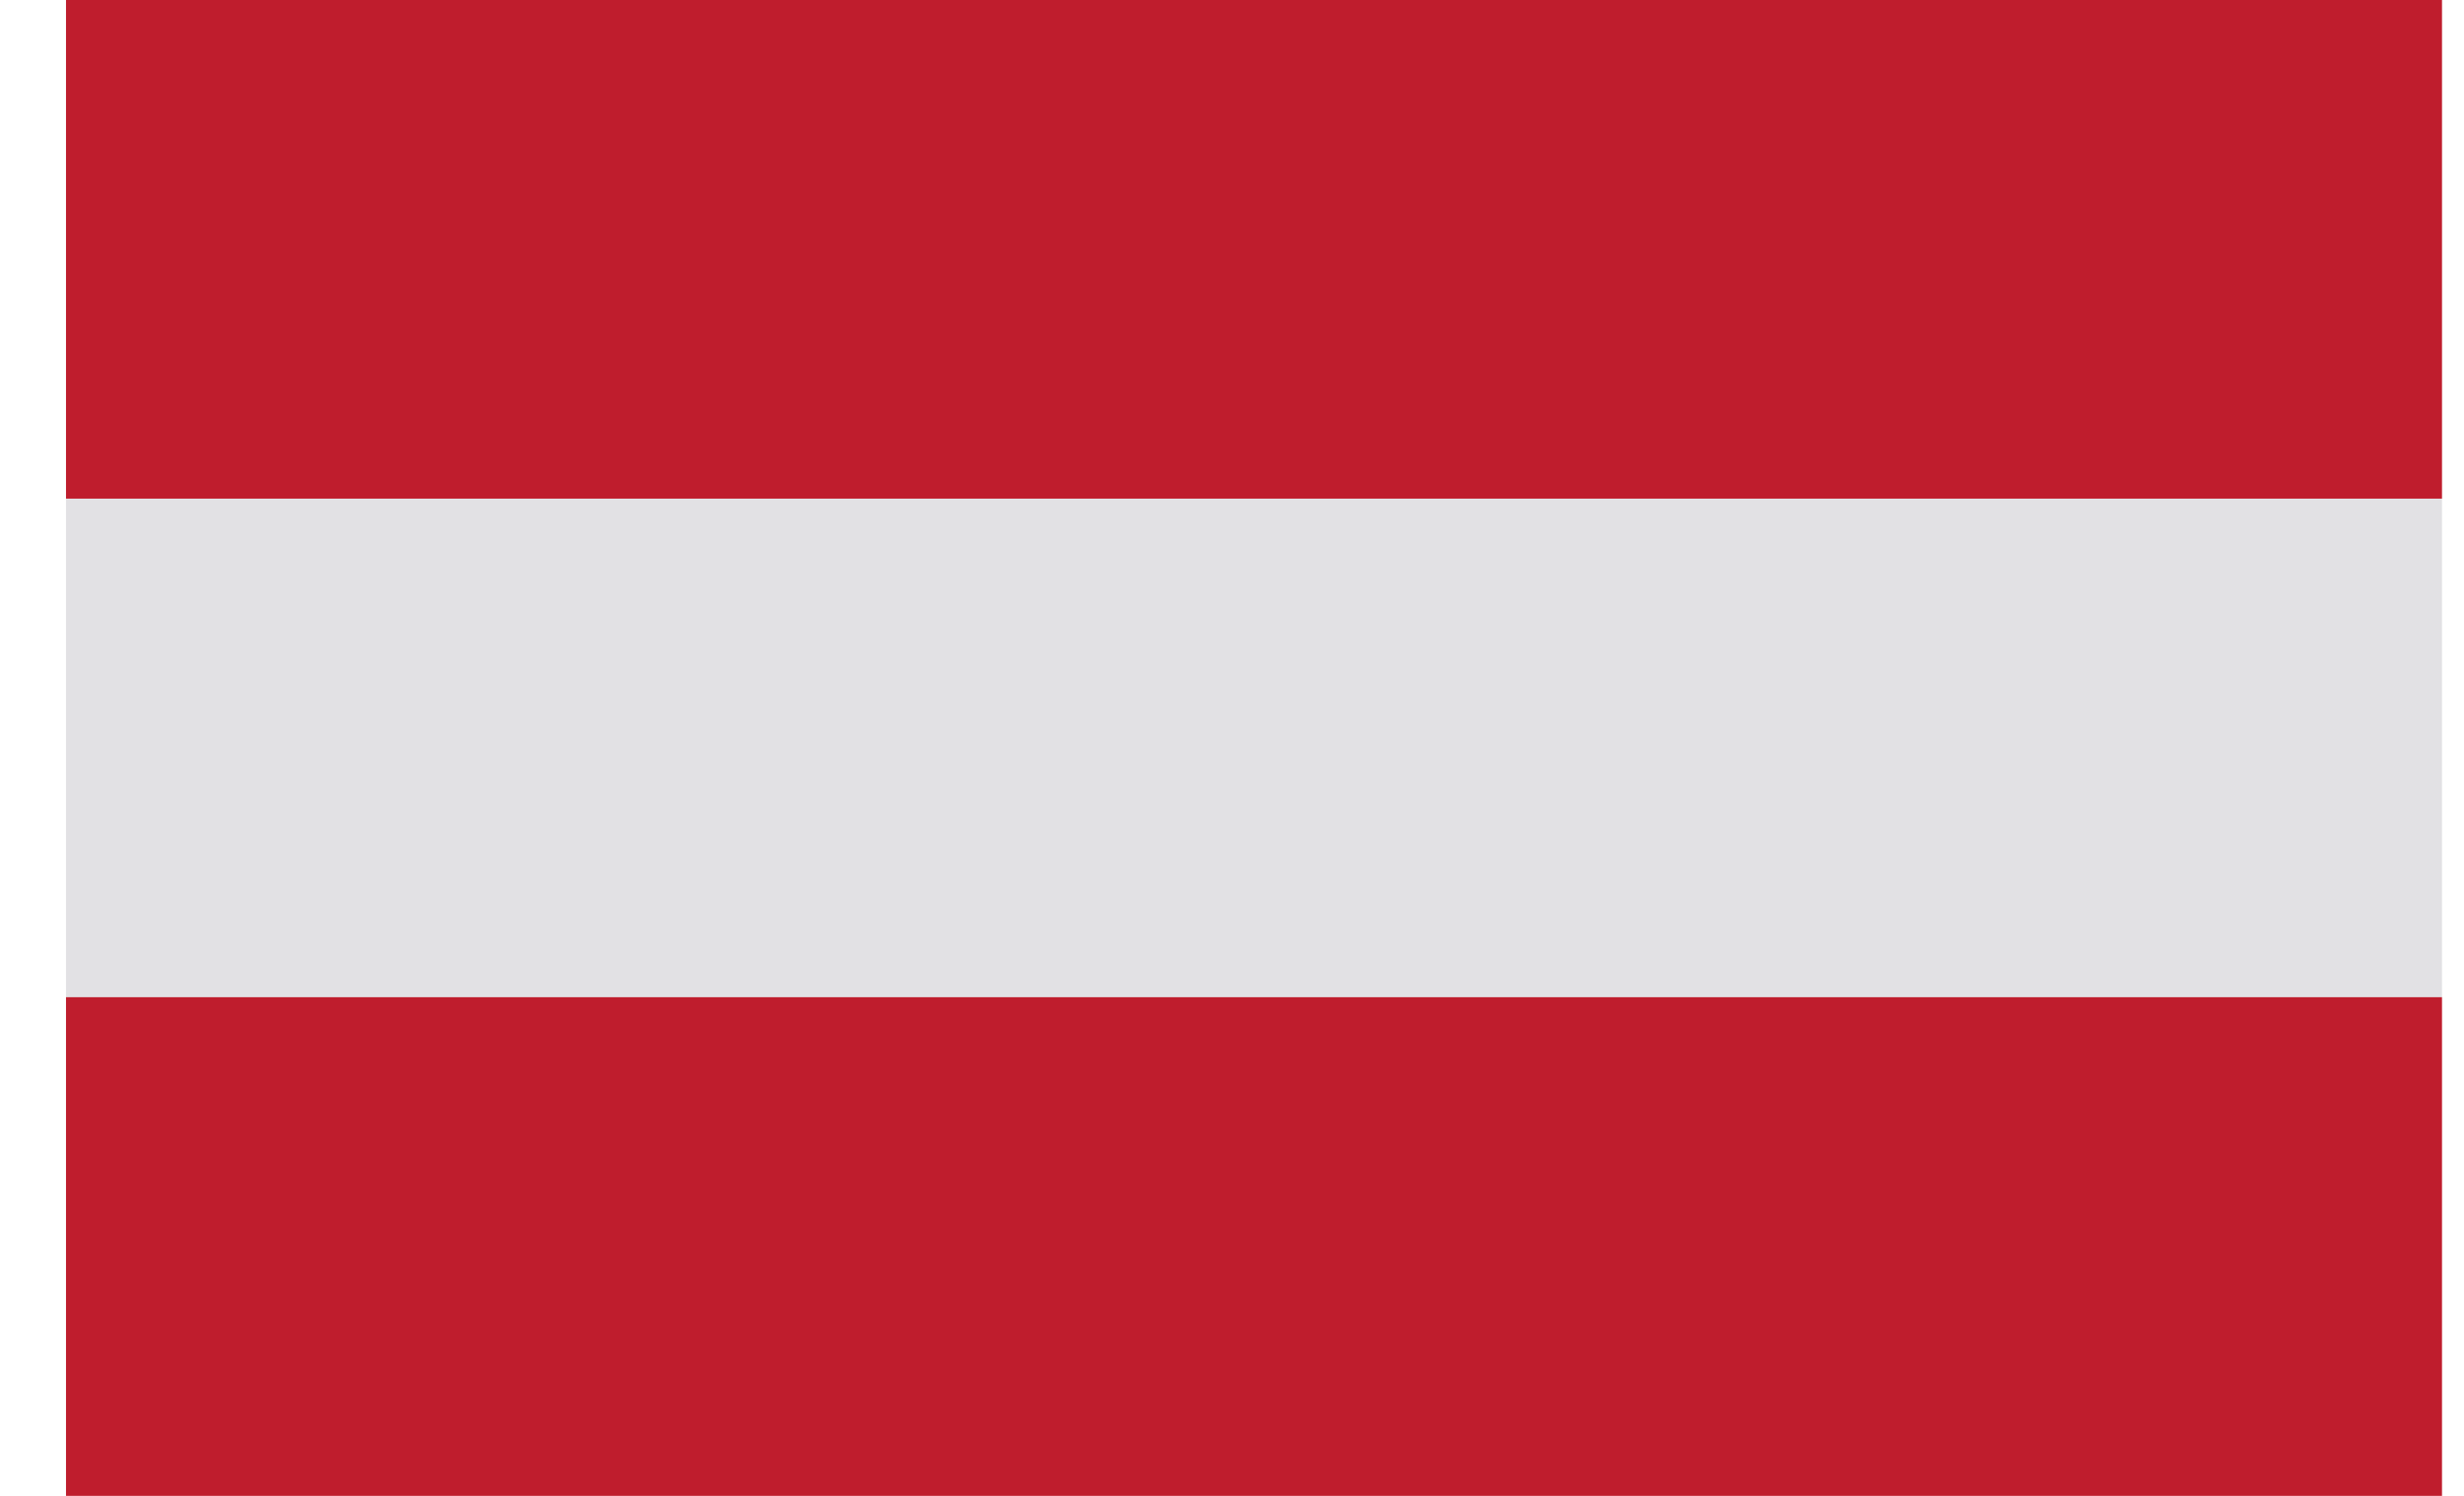
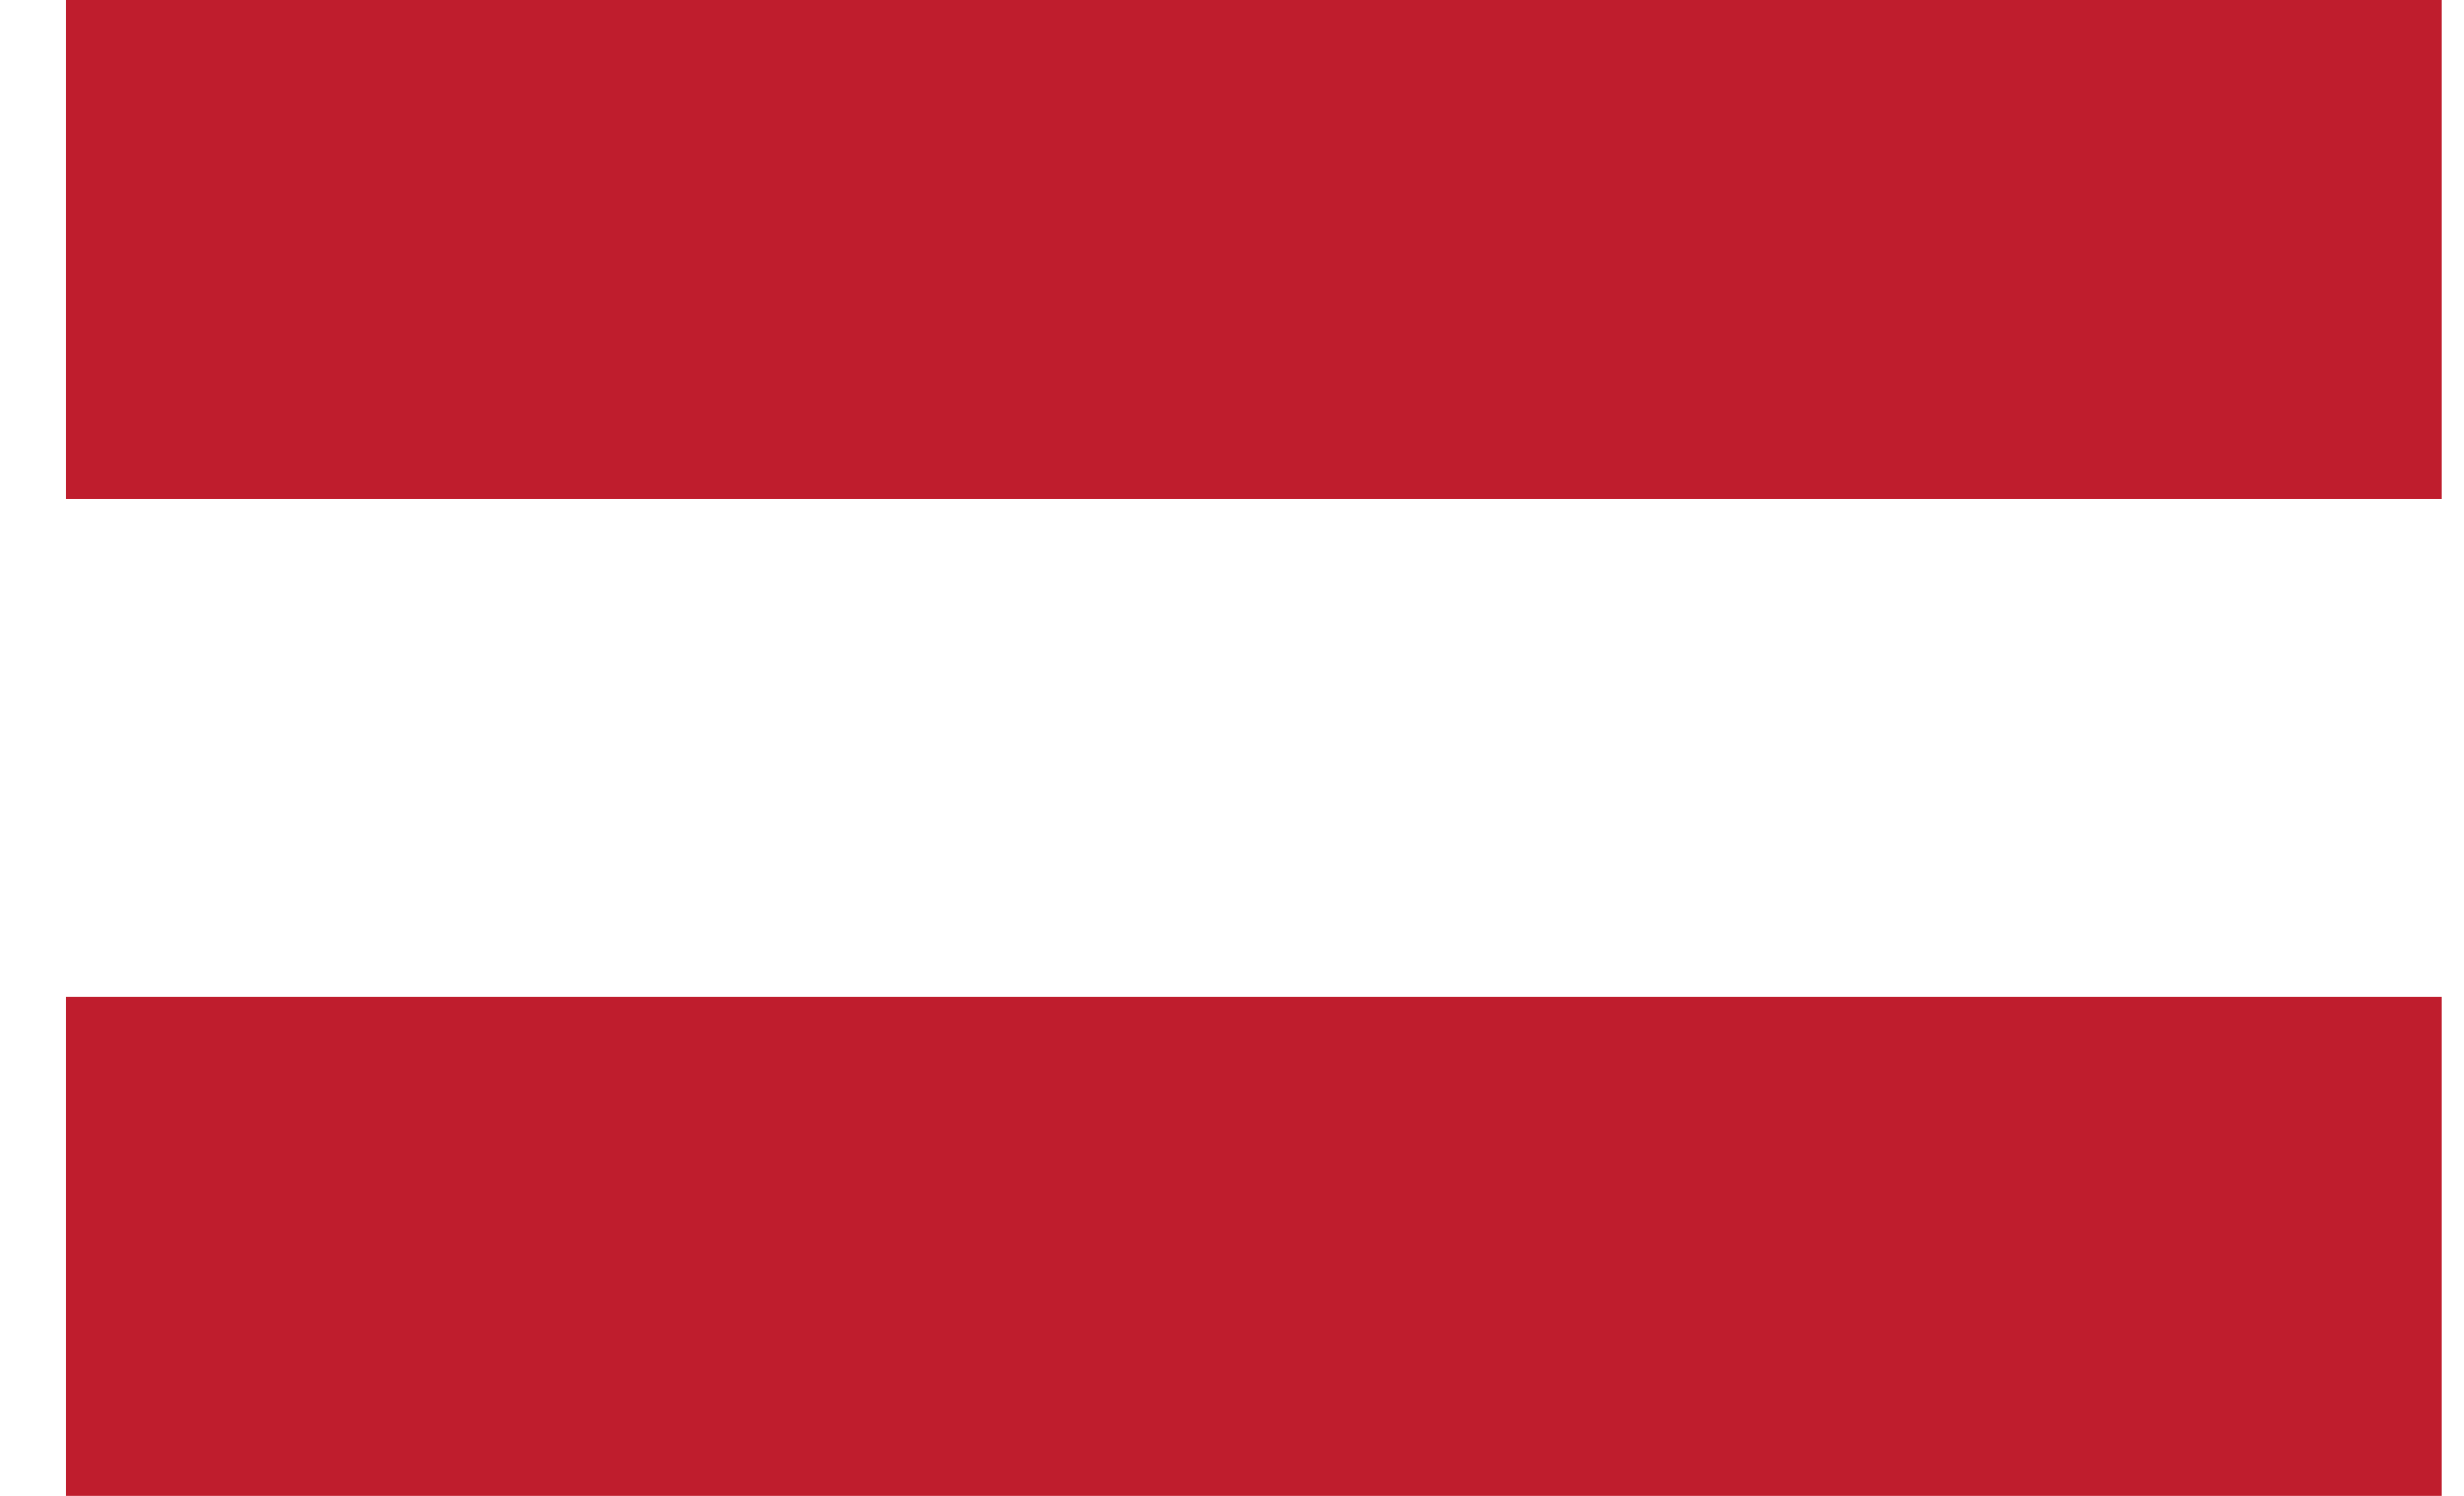
<svg xmlns="http://www.w3.org/2000/svg" width="28" height="17" viewBox="0 0 28 17" fill="none">
  <rect x="0.75" width="27" height="5.667" fill="#BF1D2D" />
-   <rect x="0.75" y="5.667" width="27" height="5.667" fill="#E2E1E4" />
  <rect x="0.75" y="11.333" width="27" height="5.667" fill="#BF1D2D" />
</svg>